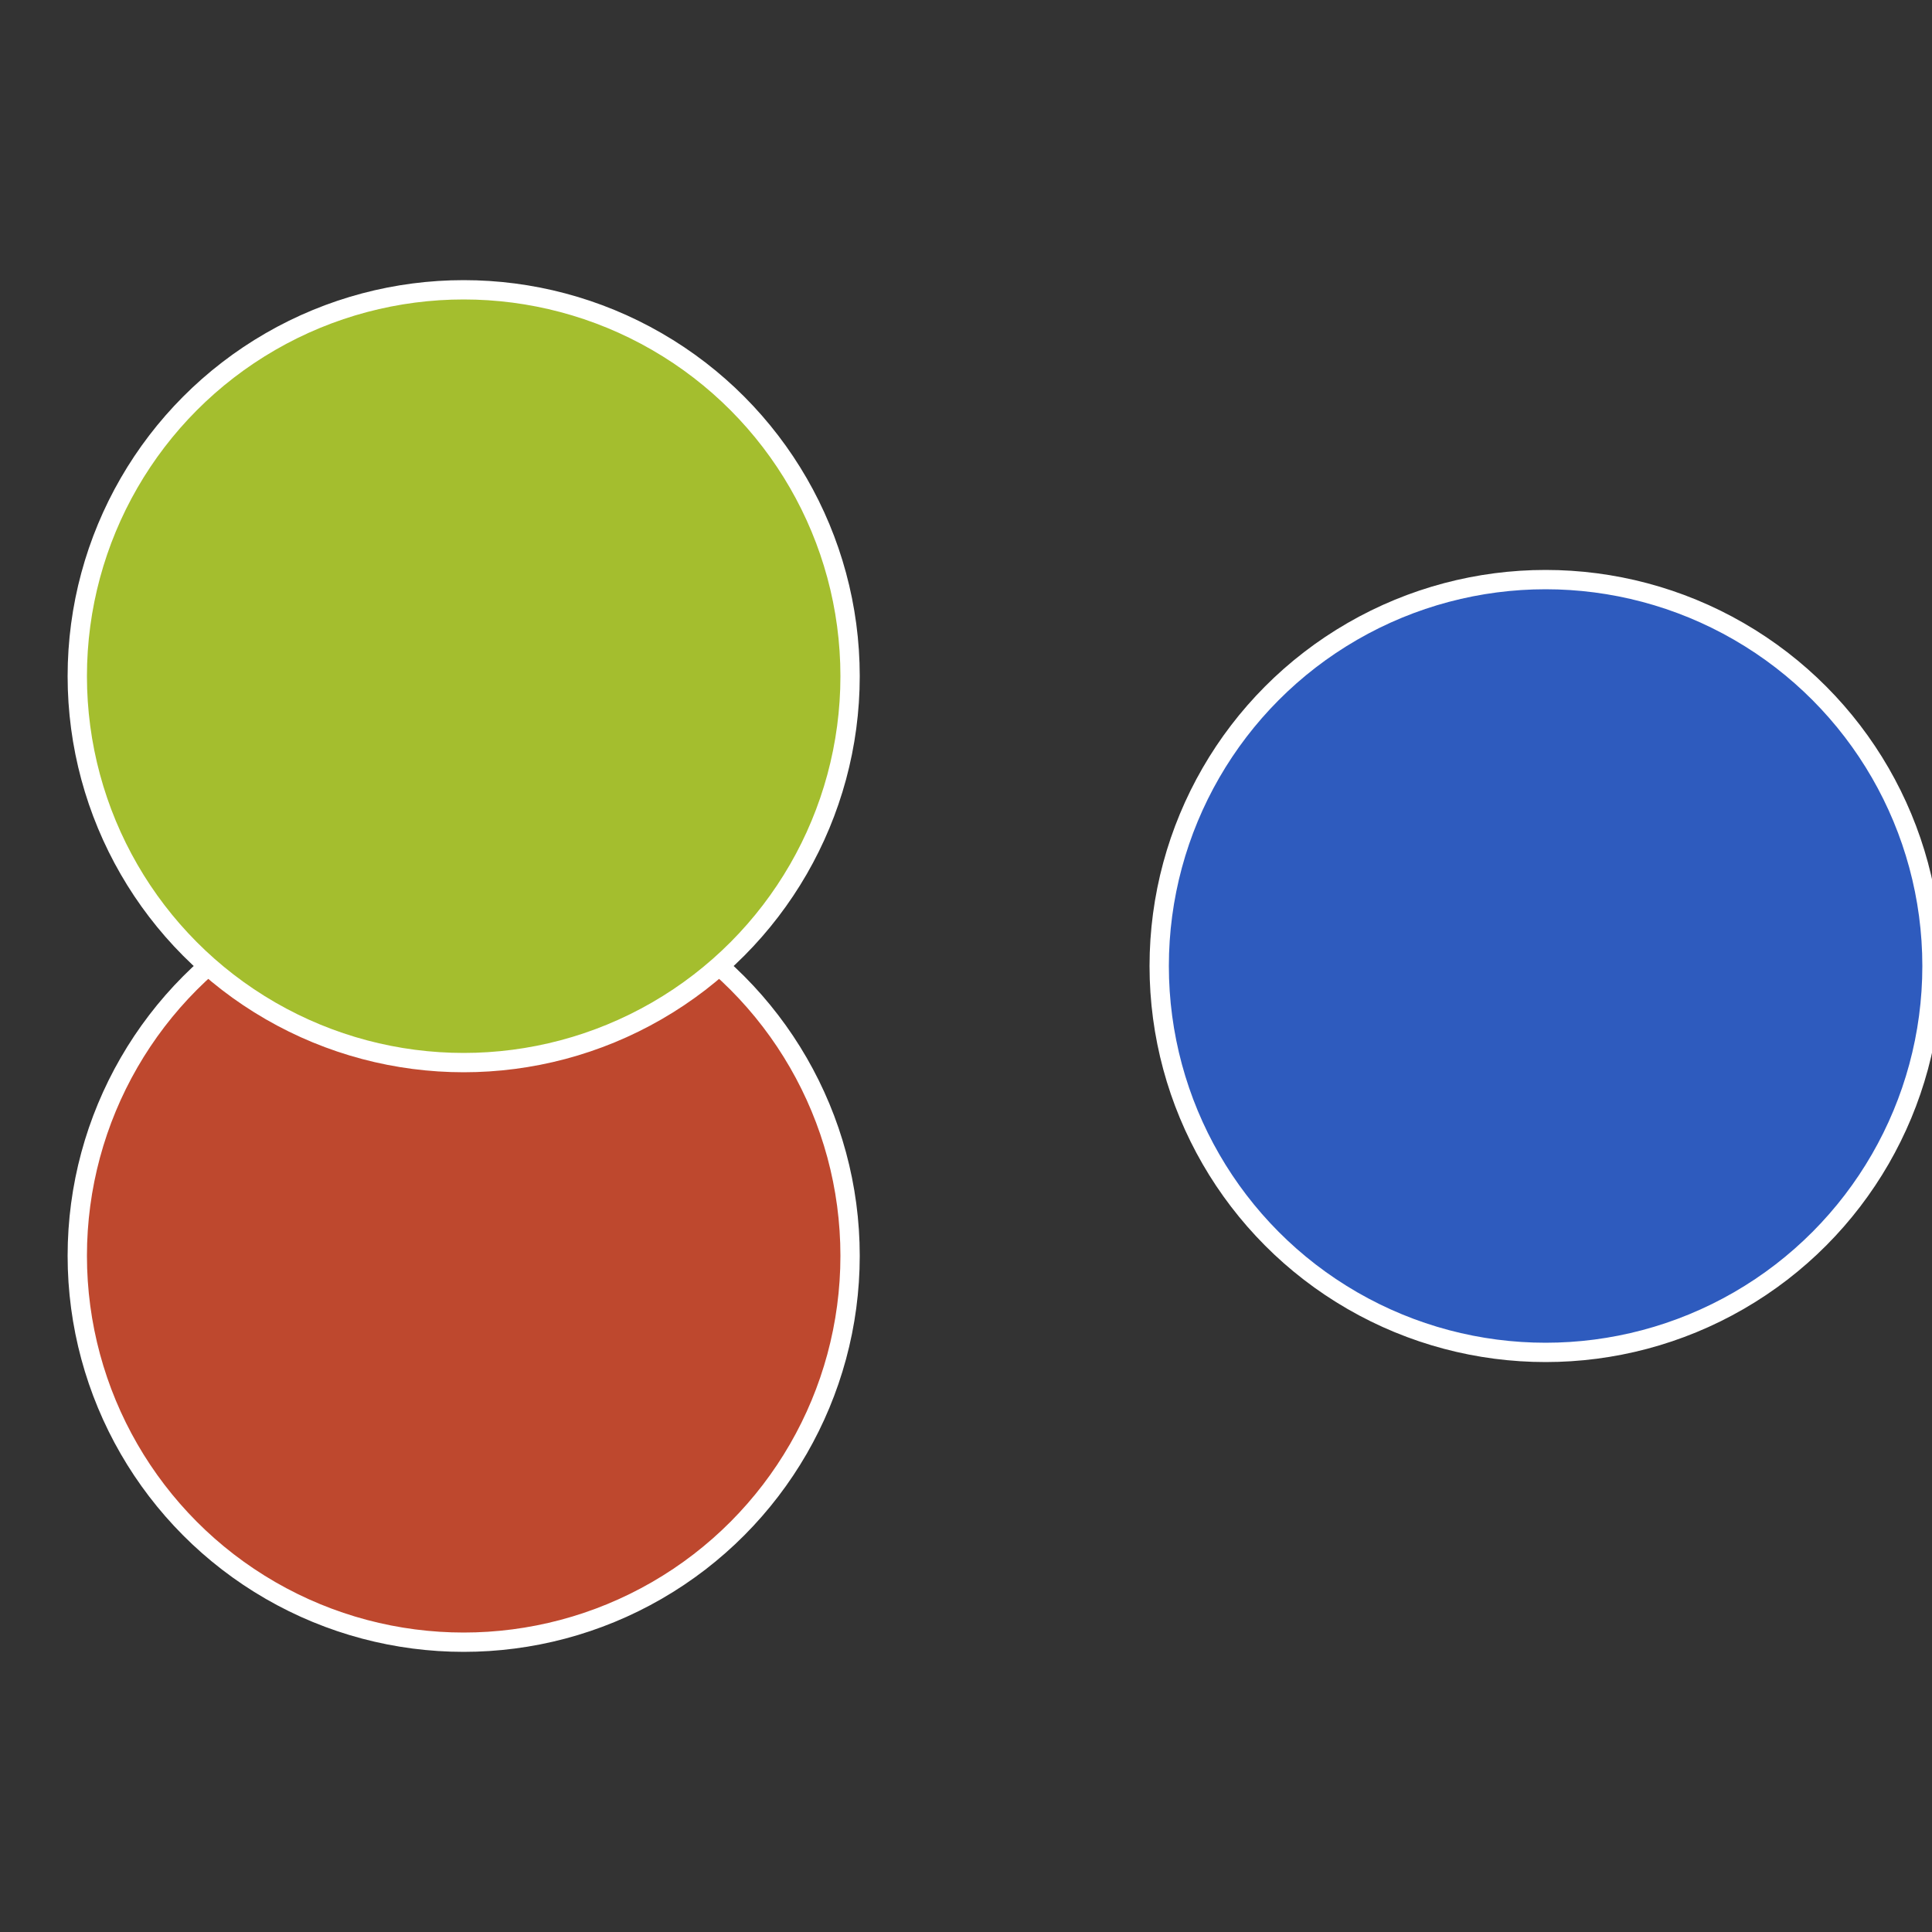
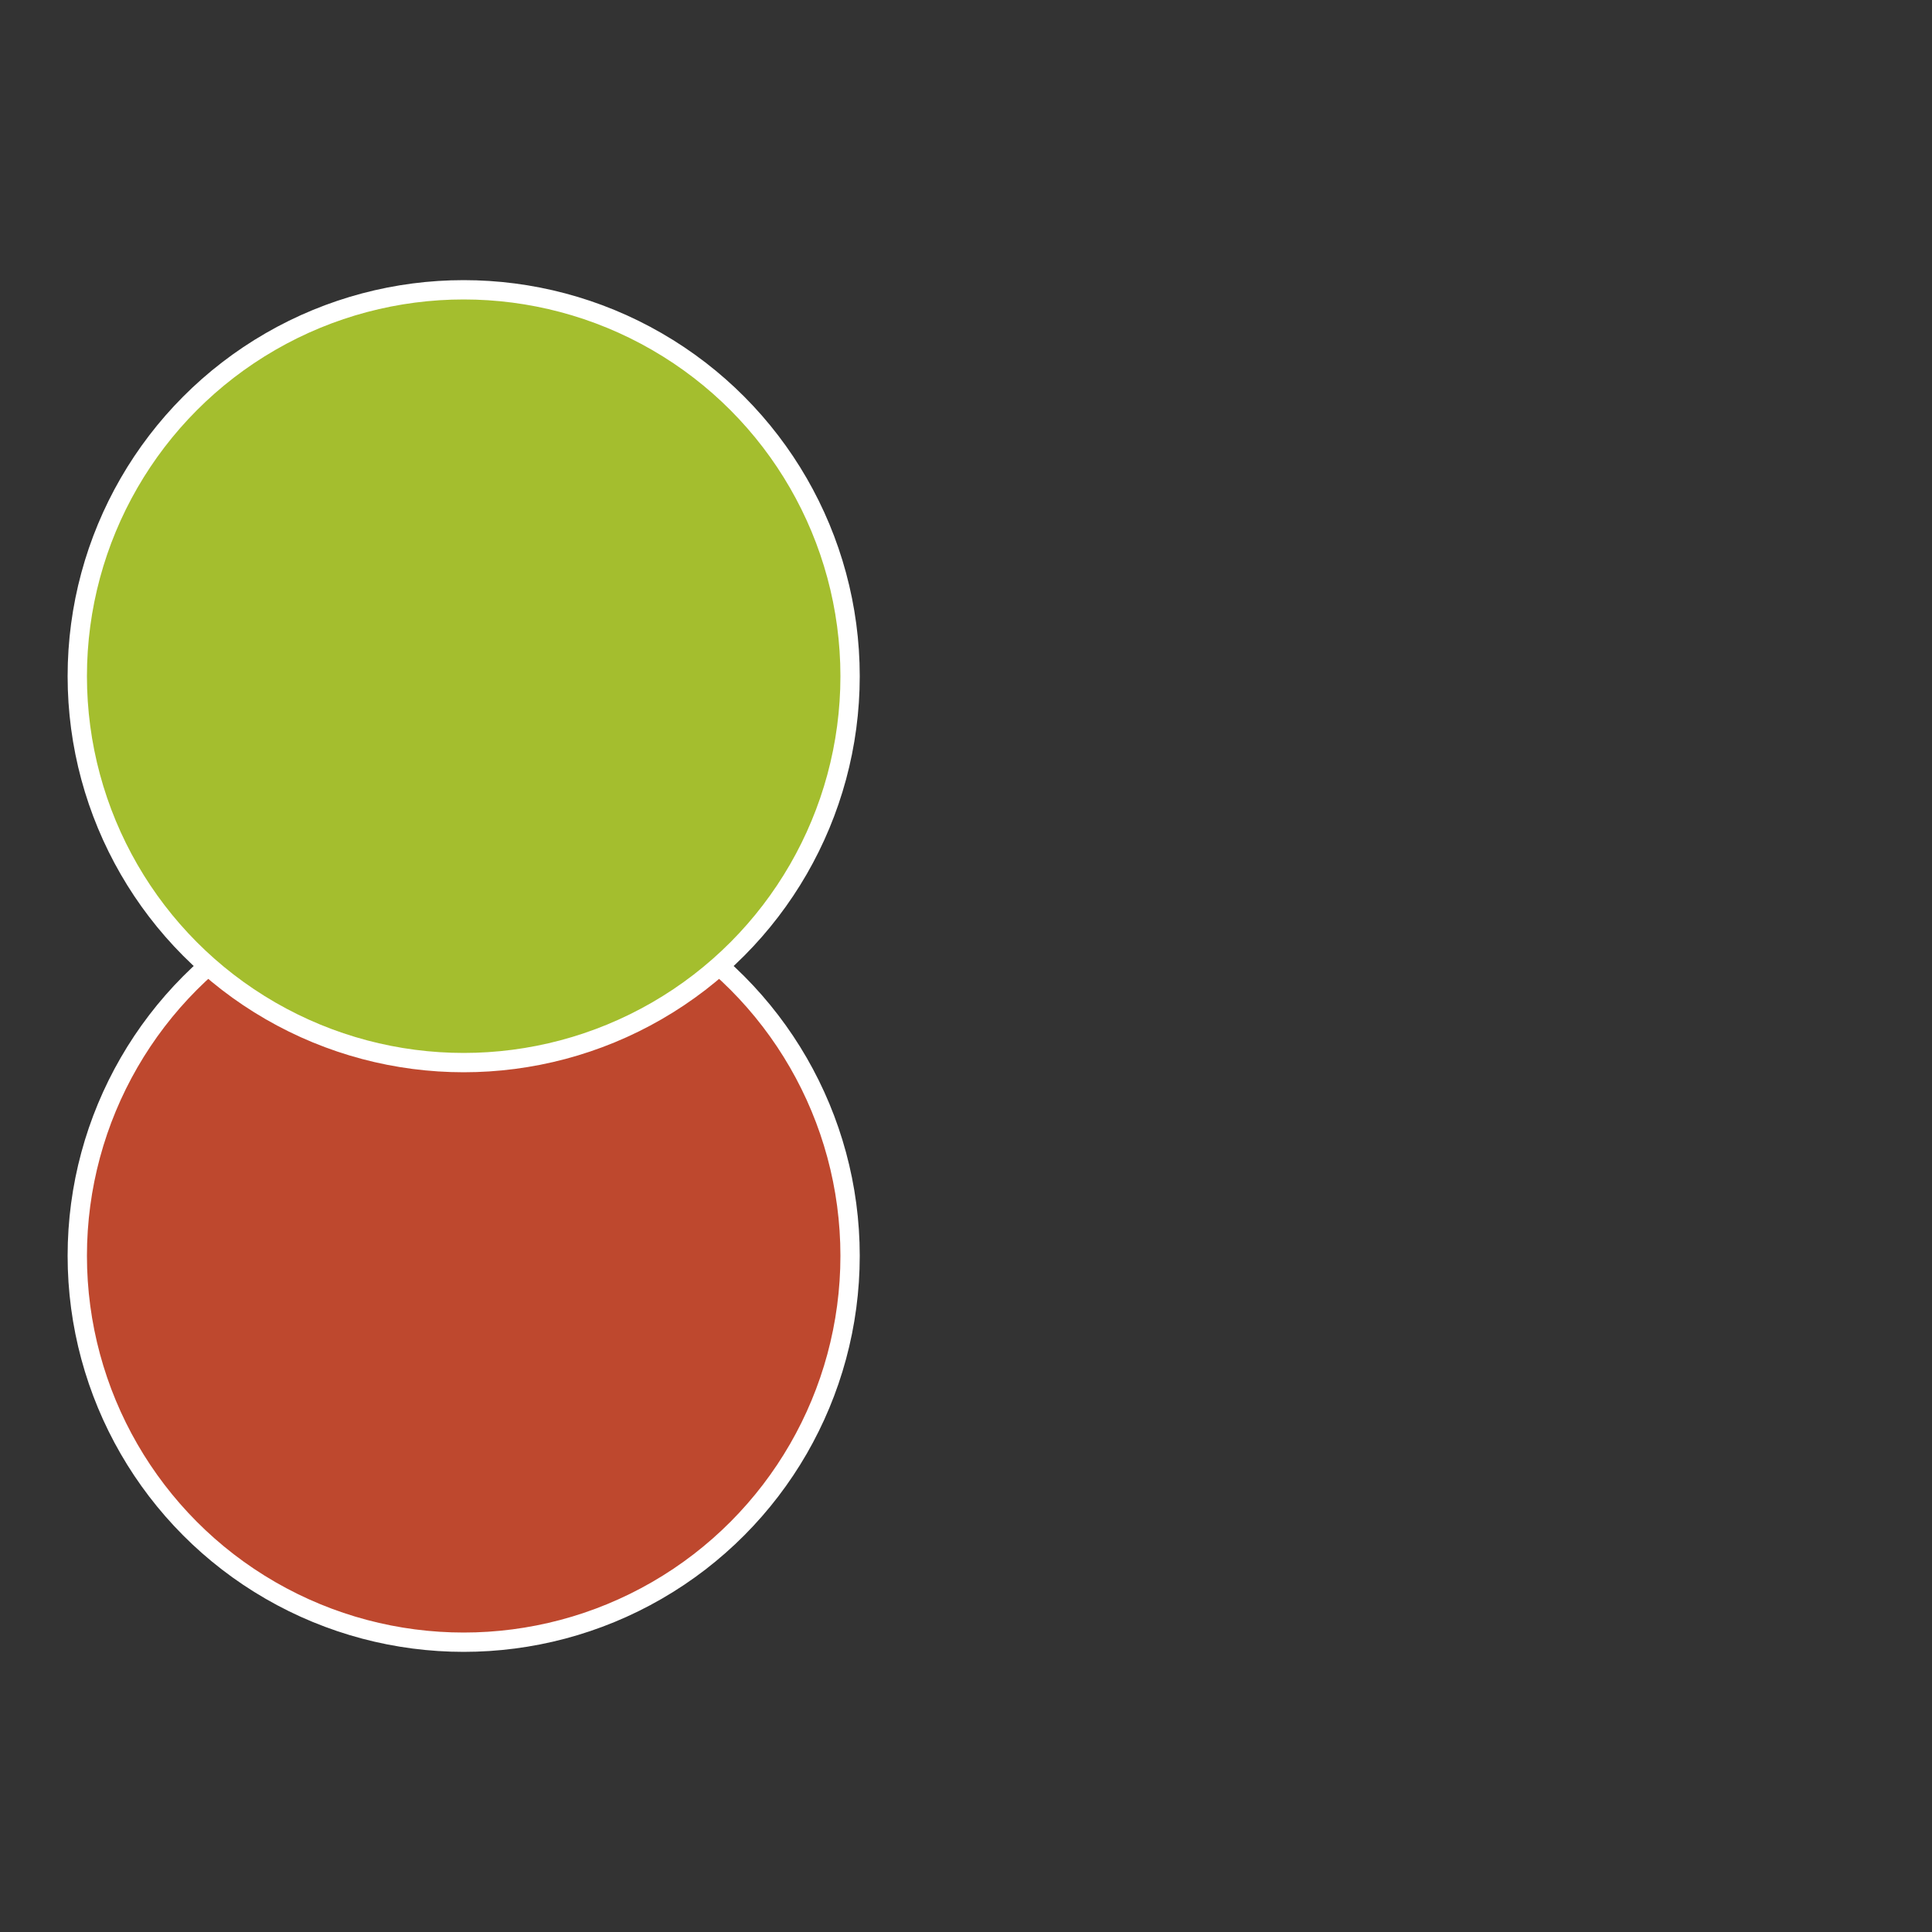
<svg xmlns="http://www.w3.org/2000/svg" width="500" height="500" viewBox="-1 -1 2 2">
  <rect x="-1" y="-1" width="2" height="2" fill="#333333" stroke="none" />
-   <circle cx="0.6" cy="0" r="0.4" fill="#2e5bbe" stroke="#fff" stroke-width="1%" />
  <circle cx="-0.52" cy="0.3" r="0.4" fill="#be482e" stroke="#fff" stroke-width="1%" />
  <circle cx="-0.52" cy="-0.3" r="0.4" fill="#a4be2e" stroke="#fff" stroke-width="1%" />
</svg>